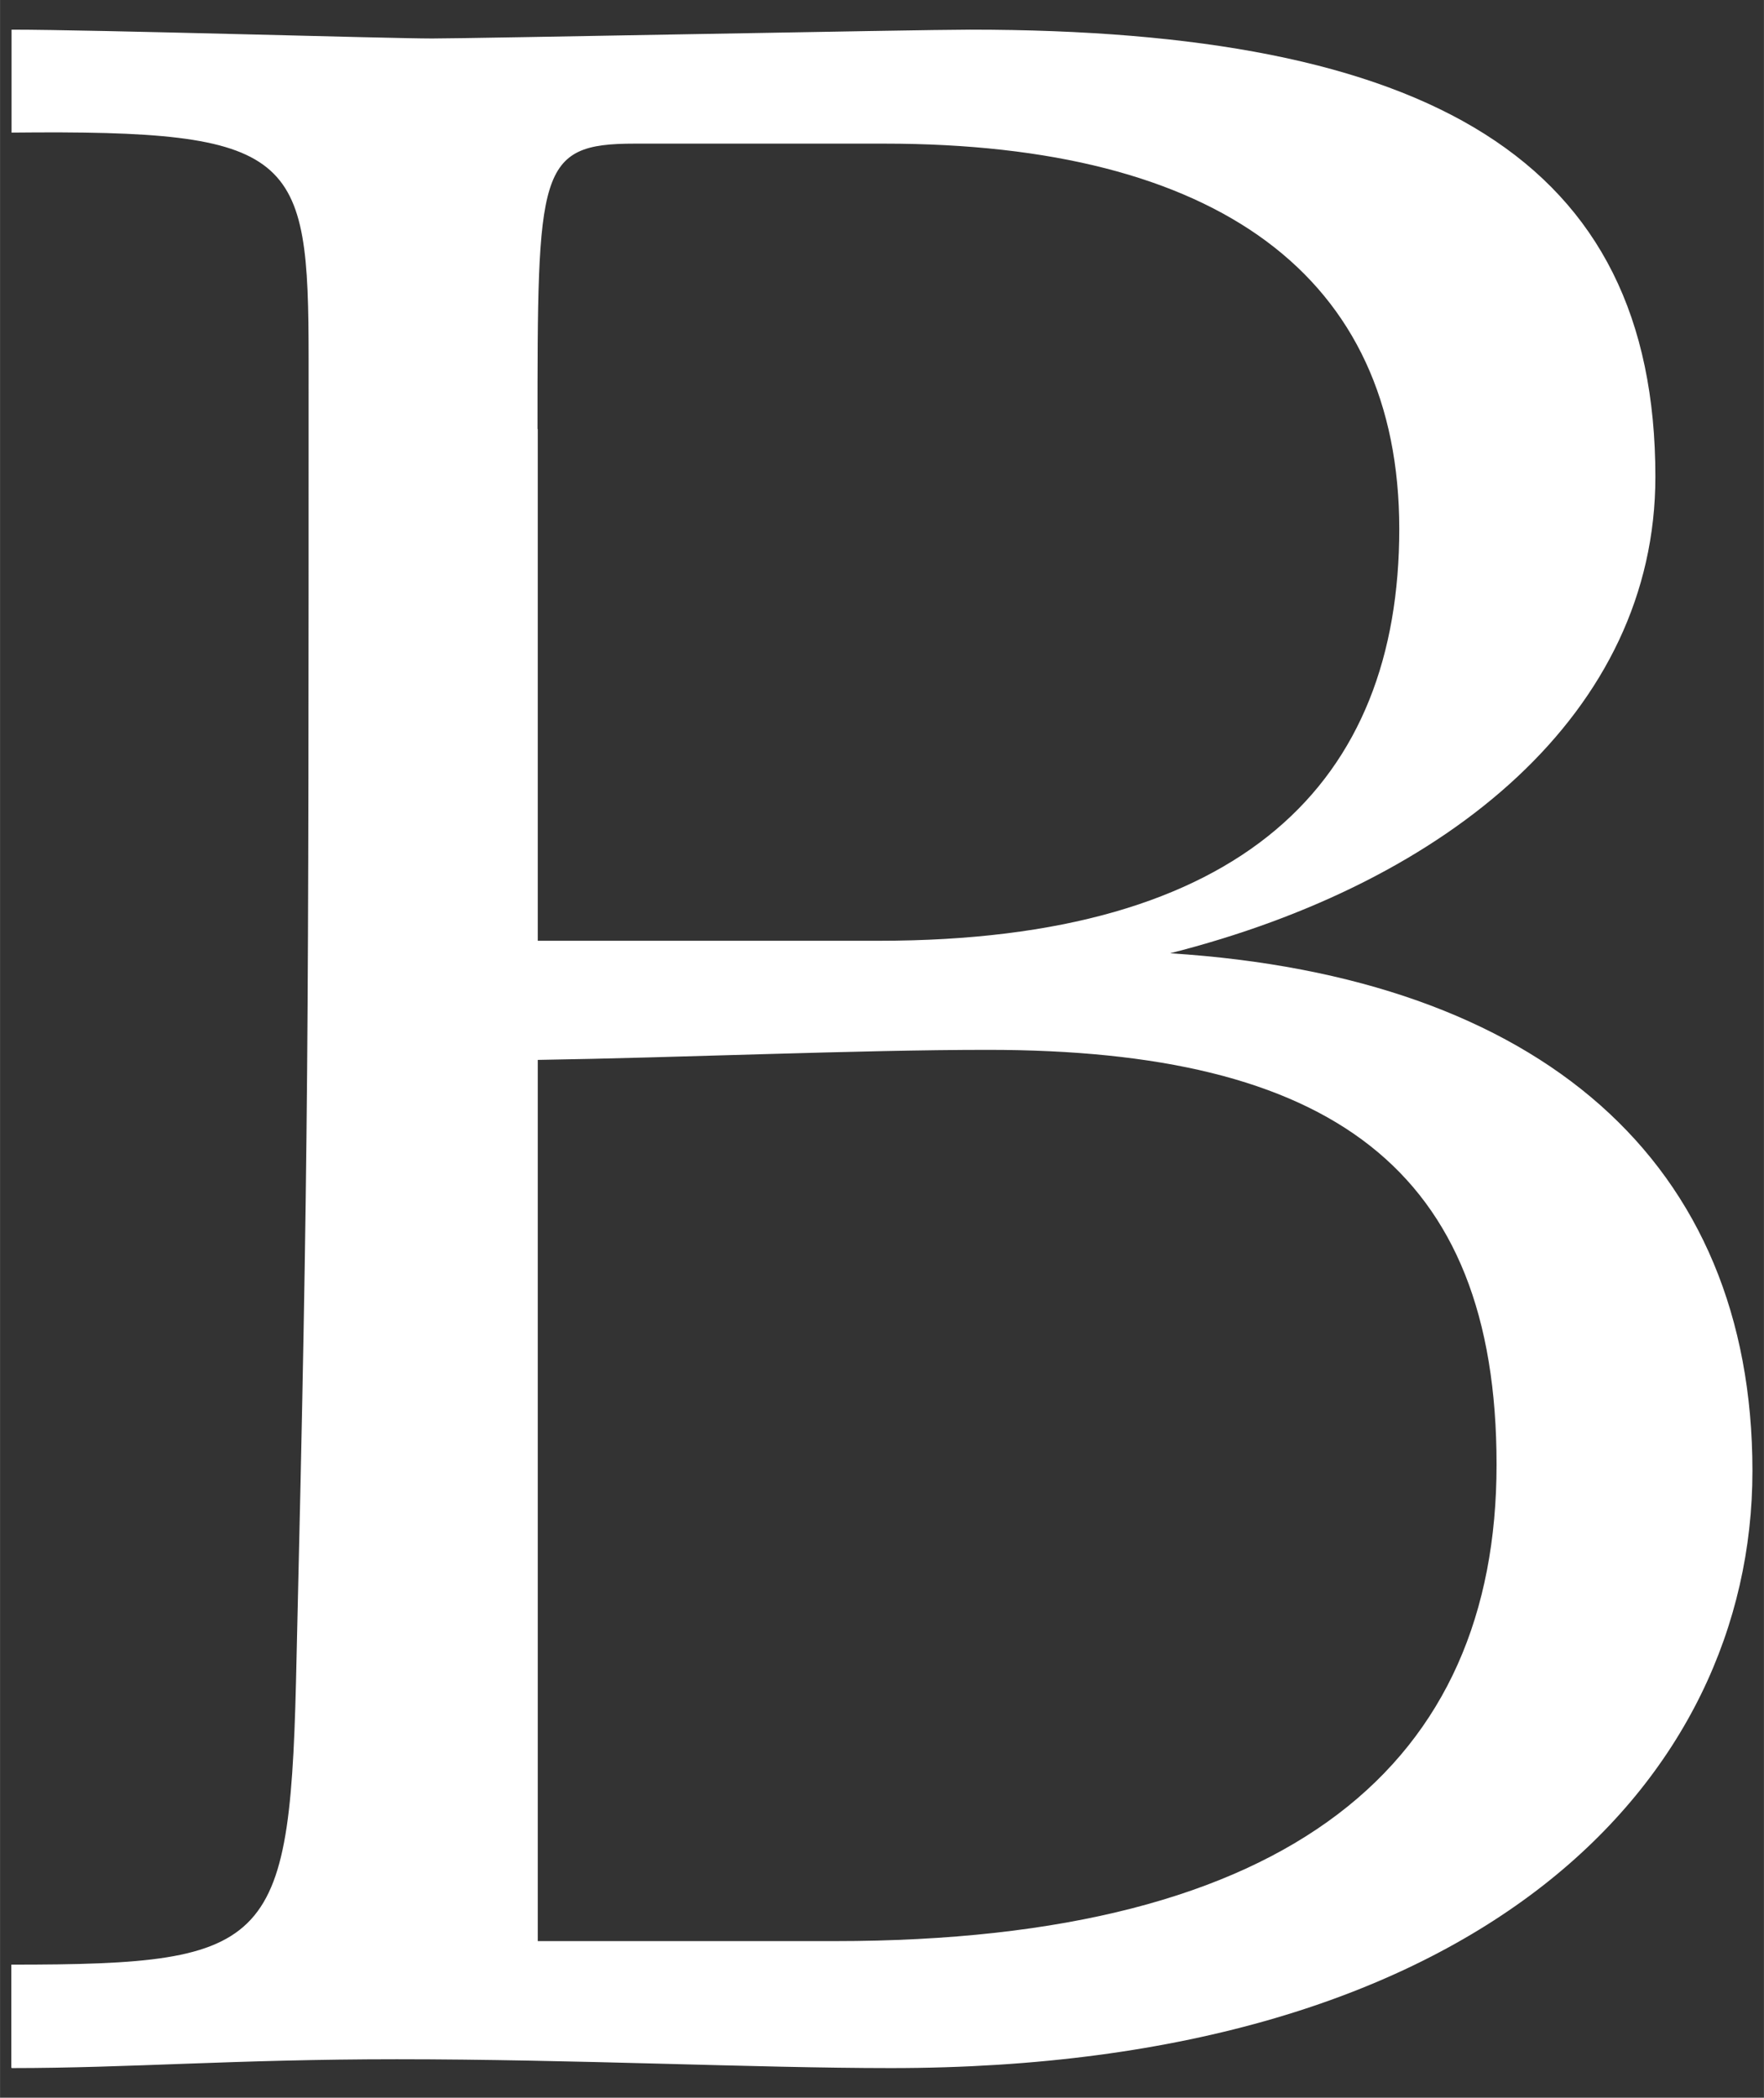
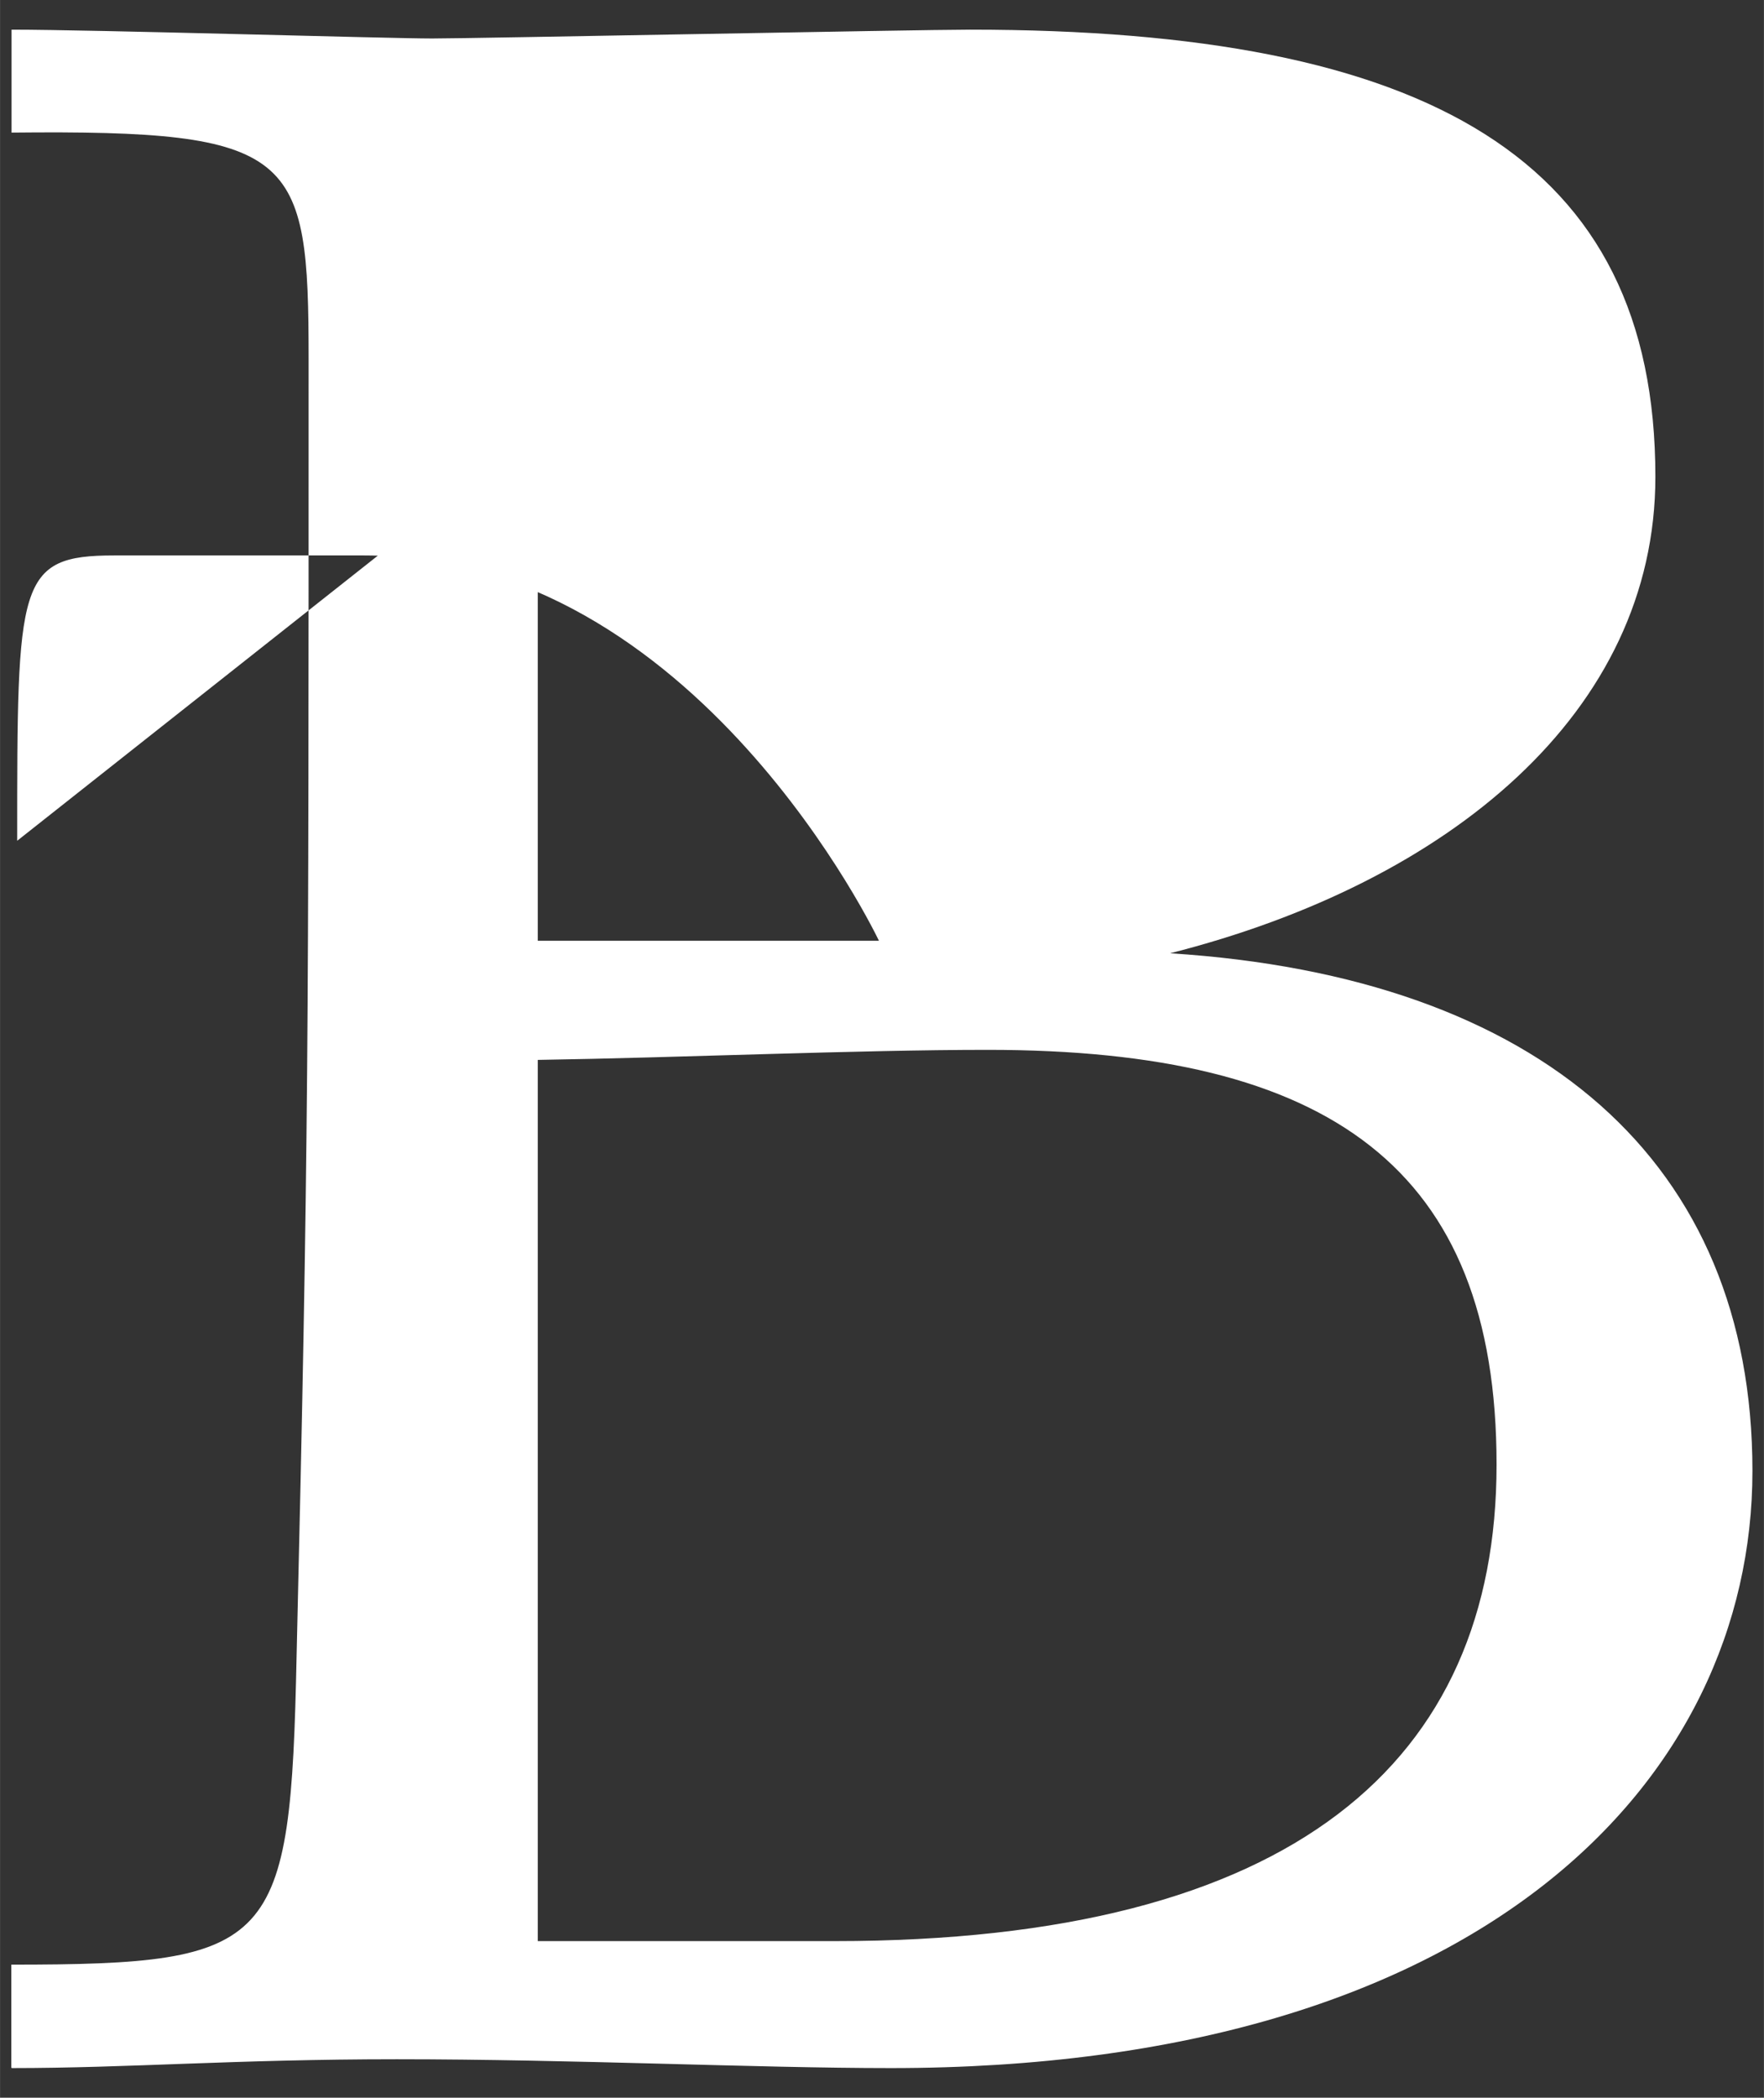
<svg xmlns="http://www.w3.org/2000/svg" id="Capa_1" width="25.39mm" height="30.19mm" viewBox="0 0 71.97 85.58">
  <rect x="0" y="0" width="71.97" height="85.58" fill="#333333" stroke="none" />
  <defs>
    <style>      .st0 {        fill: #fff;      }    </style>
  </defs>
-   <path class="st0" d="M.46,84.35v-4.2c10.8,0,11.39-.72,11.64-12.59.49-20.76.49-25.08.49-52.91,0-8.39-.49-9.36-12.12-9.24V1.21c3.36,0,15.35.36,17.16.36,1.68,0,19.8-.36,21.95-.36,18.72,0,27.96,5.28,27.96,18.24,0,9.6-8.4,16.55-19.8,19.44,15.12.96,23.76,8.52,23.76,21.12s-11.04,24.36-35.15,24.36c-5.52,0-12.96-.36-20.16-.36-6.6,0-10.92.36-15.72.36v-.02ZM21.94,43.25v35.94h12.12c18.72,0,27-7.32,27-19.44s-6.84-16.92-20.76-16.92c-5.28,0-12.58.32-18.36.41h0ZM21.94,17.51v20.87h13.92c14.88,0,21.23-6.48,21.23-16.8s-7.43-15.72-21-15.72h-10.2c-3.96,0-3.96,1.08-3.96,11.64Z" />
+   <path class="st0" d="M.46,84.35v-4.2c10.8,0,11.39-.72,11.64-12.59.49-20.76.49-25.08.49-52.91,0-8.39-.49-9.36-12.12-9.24V1.21c3.36,0,15.35.36,17.16.36,1.68,0,19.8-.36,21.95-.36,18.72,0,27.96,5.28,27.96,18.24,0,9.6-8.4,16.55-19.8,19.44,15.12.96,23.76,8.52,23.76,21.12s-11.04,24.36-35.15,24.36c-5.52,0-12.96-.36-20.16-.36-6.6,0-10.92.36-15.72.36v-.02ZM21.94,43.25v35.94h12.12c18.72,0,27-7.32,27-19.44s-6.84-16.92-20.76-16.92c-5.28,0-12.58.32-18.36.41h0ZM21.94,17.51v20.87h13.92s-7.43-15.72-21-15.72h-10.2c-3.96,0-3.96,1.08-3.96,11.64Z" />
</svg>